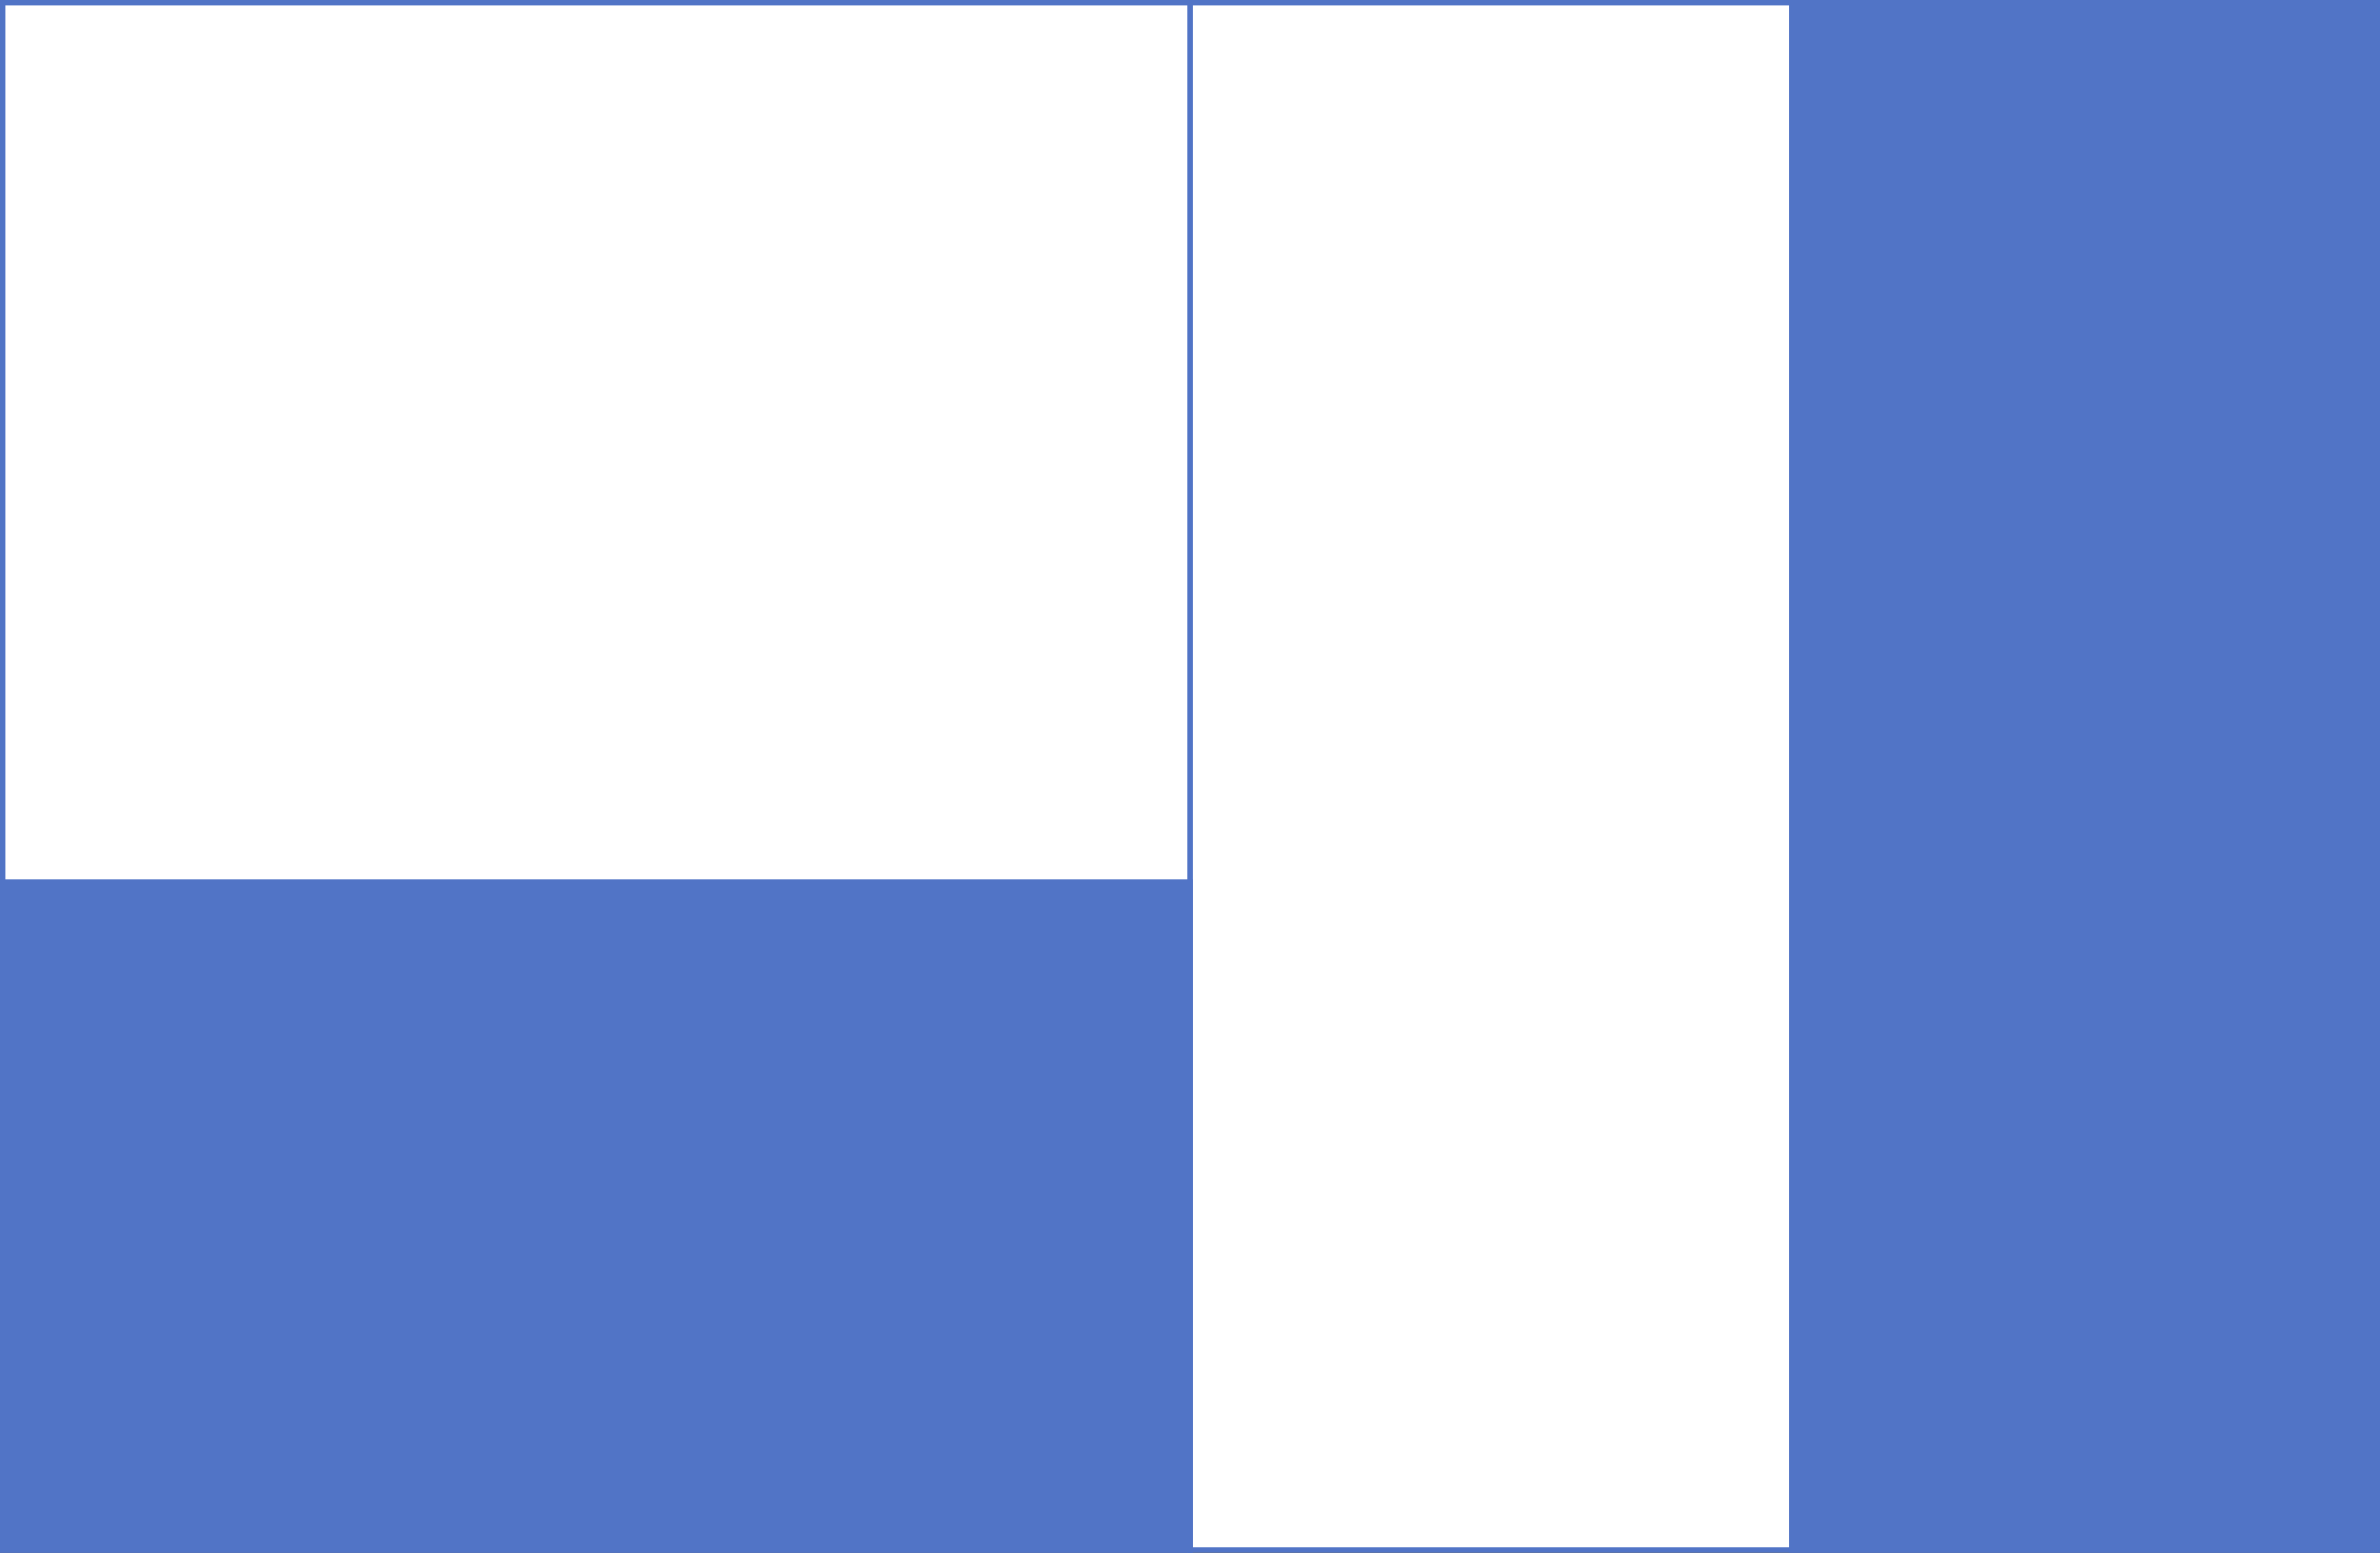
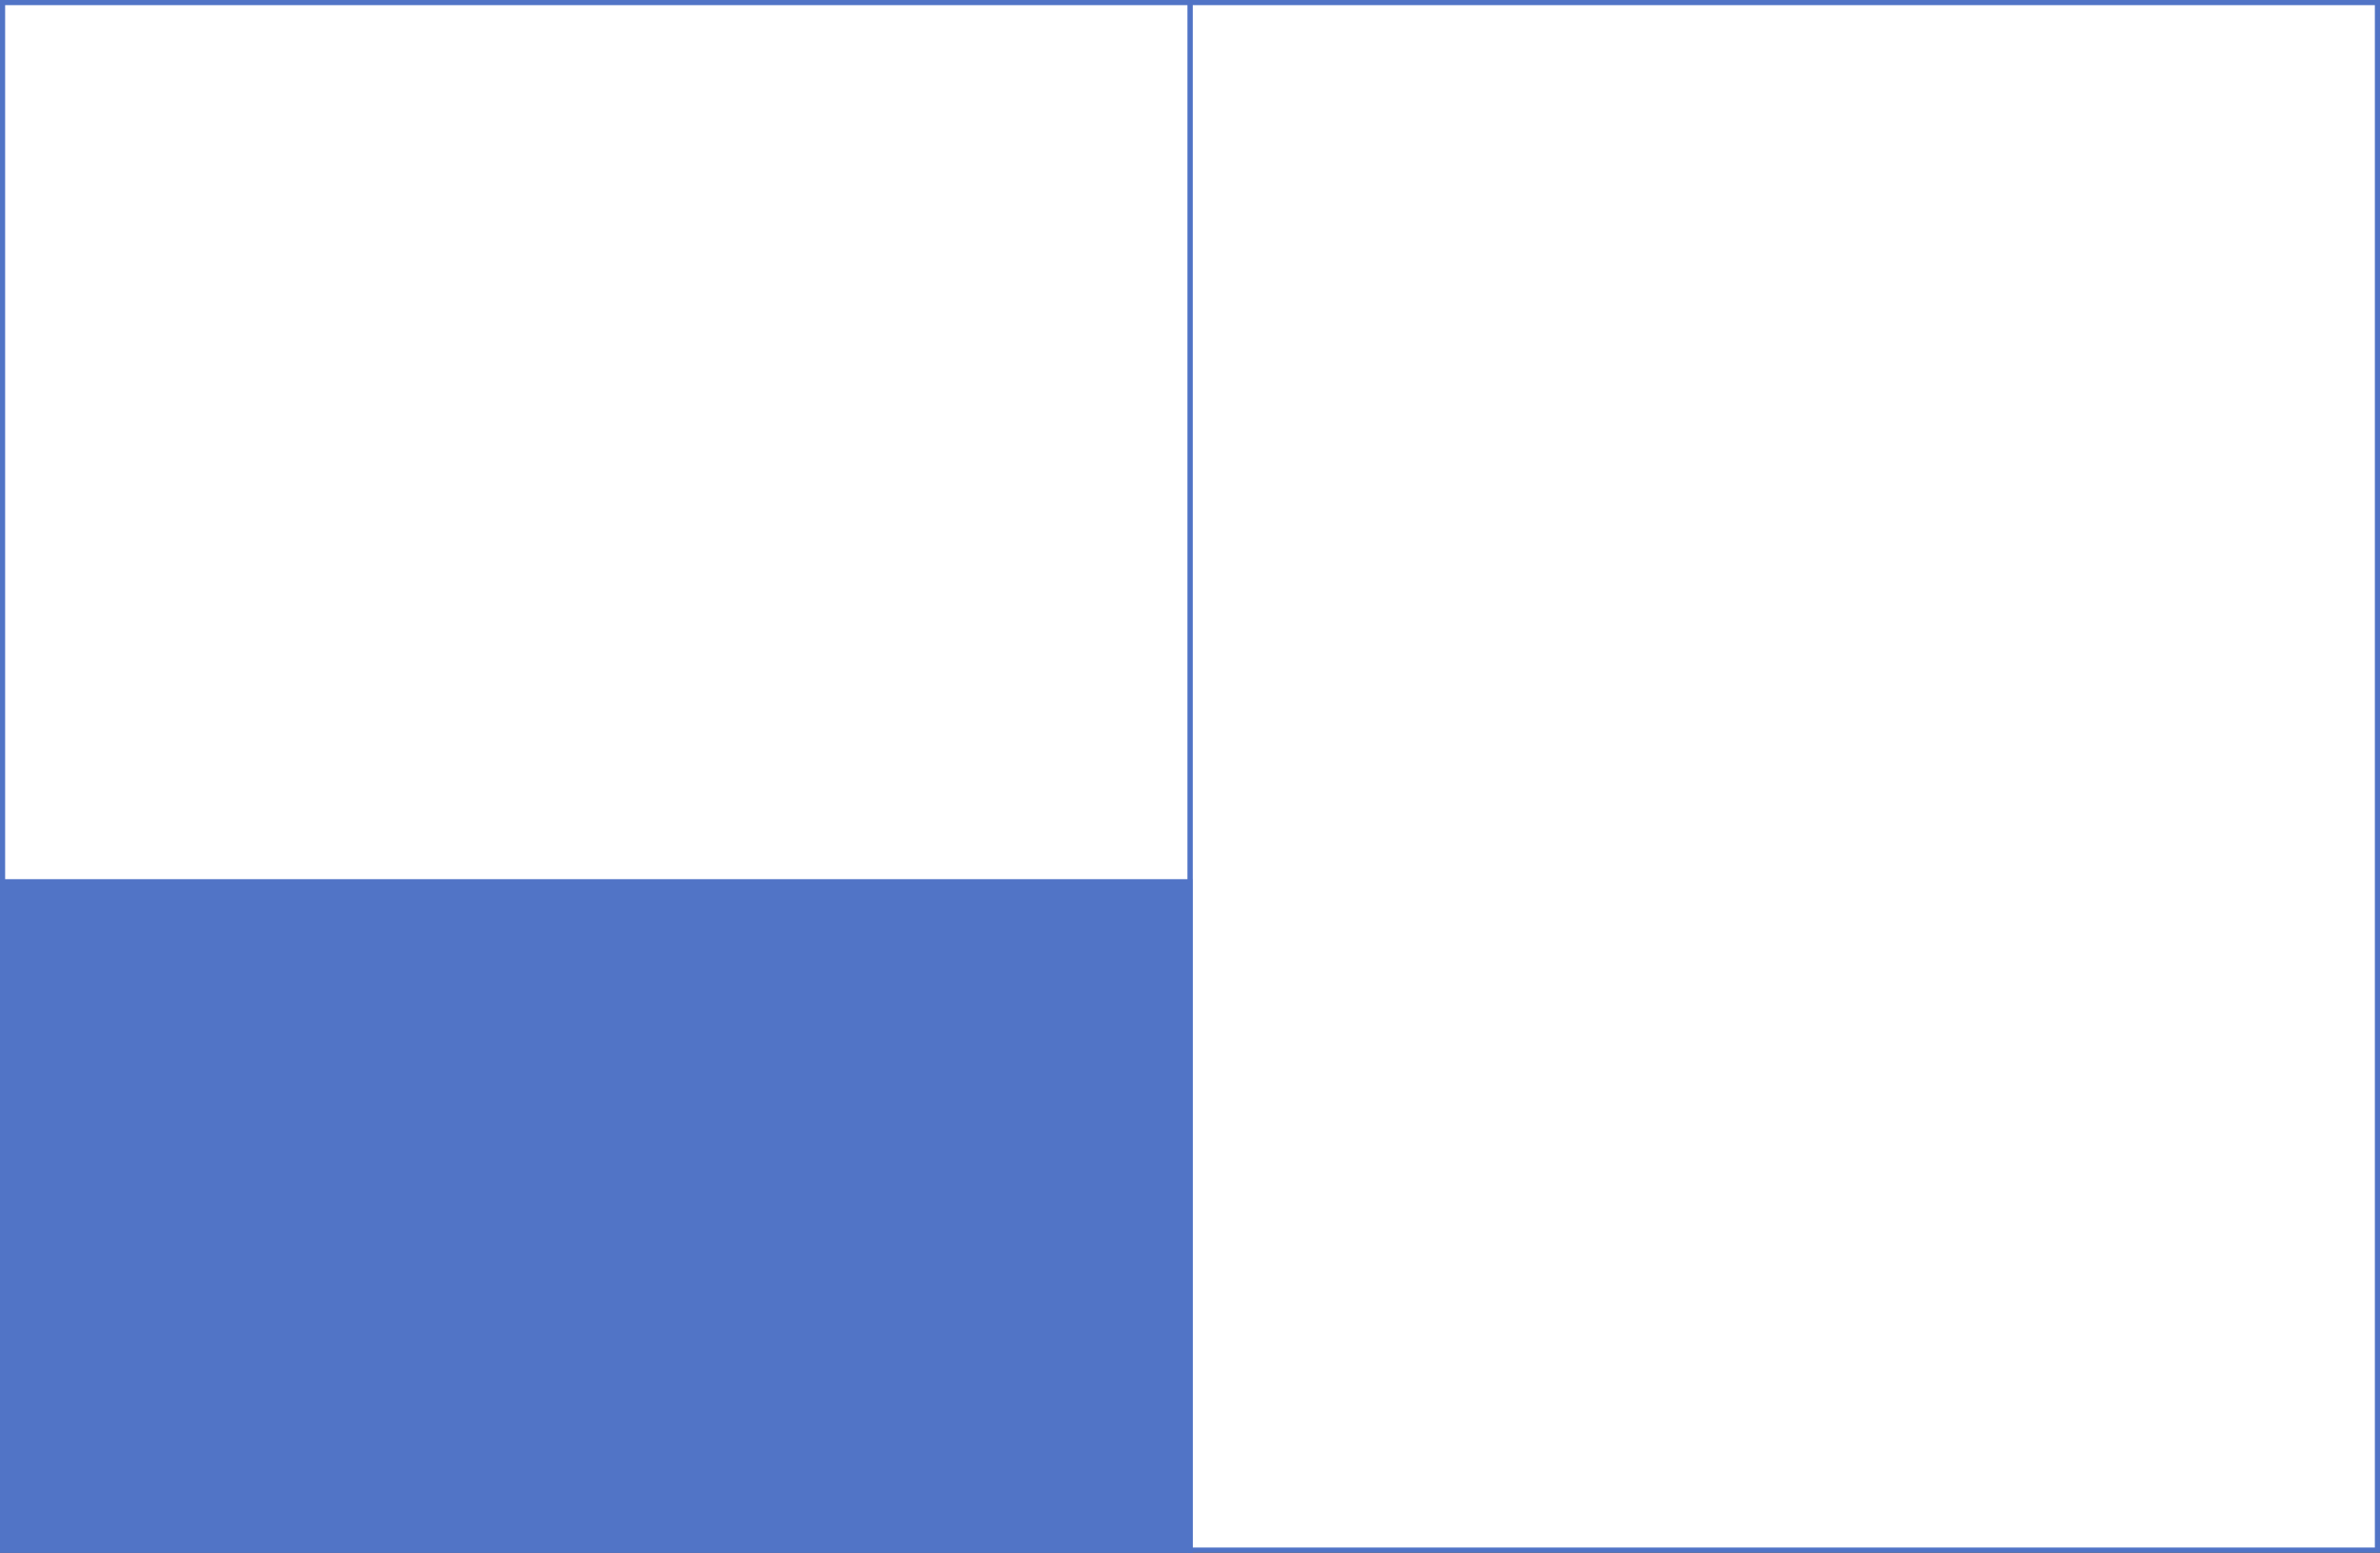
<svg xmlns="http://www.w3.org/2000/svg" width="463" height="302" viewBox="0 0 463 302" fill="none">
  <rect x="0" y="0" width="463" height="302" fill="#333333" stroke="none" />
  <rect x="231.5" y="0.5" width="231" height="301" fill="white" stroke="#5174C6" />
  <rect x="0.5" y="0.5" width="231" height="301" fill="white" stroke="#5174C6" />
-   <rect x="348" width="115" height="302" fill="#5174C6" />
  <rect y="171" width="232" height="131" fill="#5174C6" />
</svg>